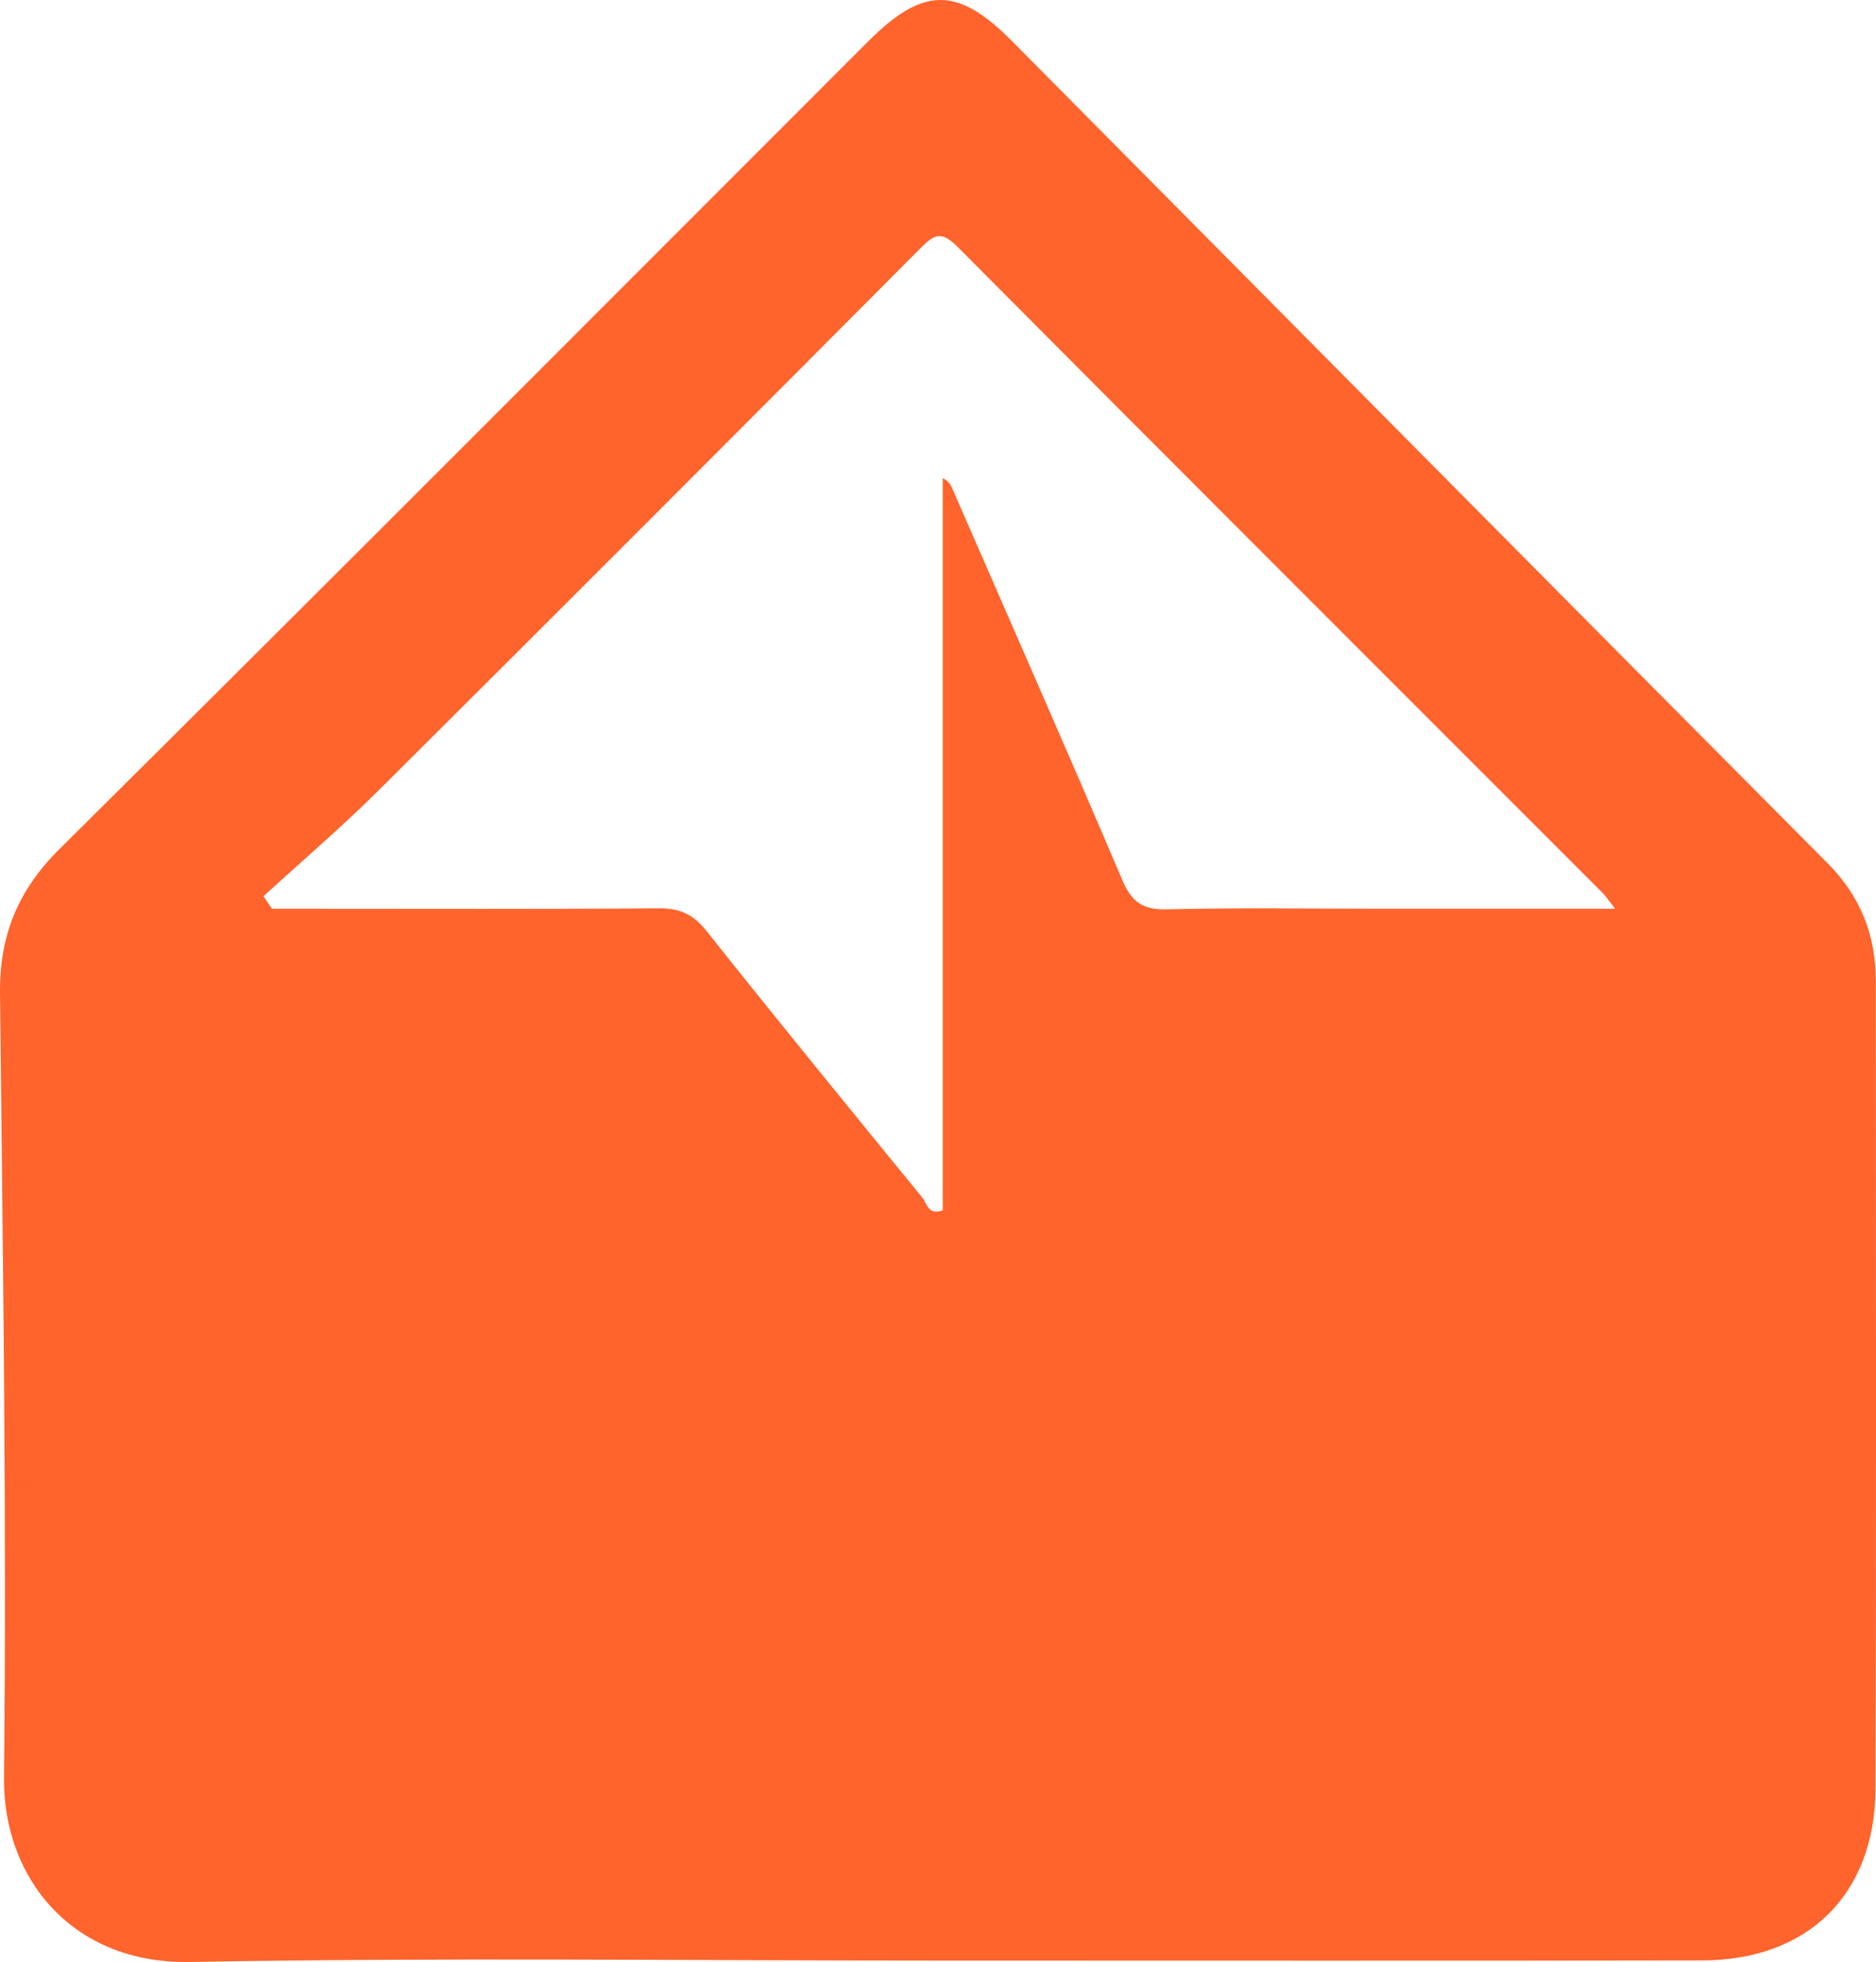
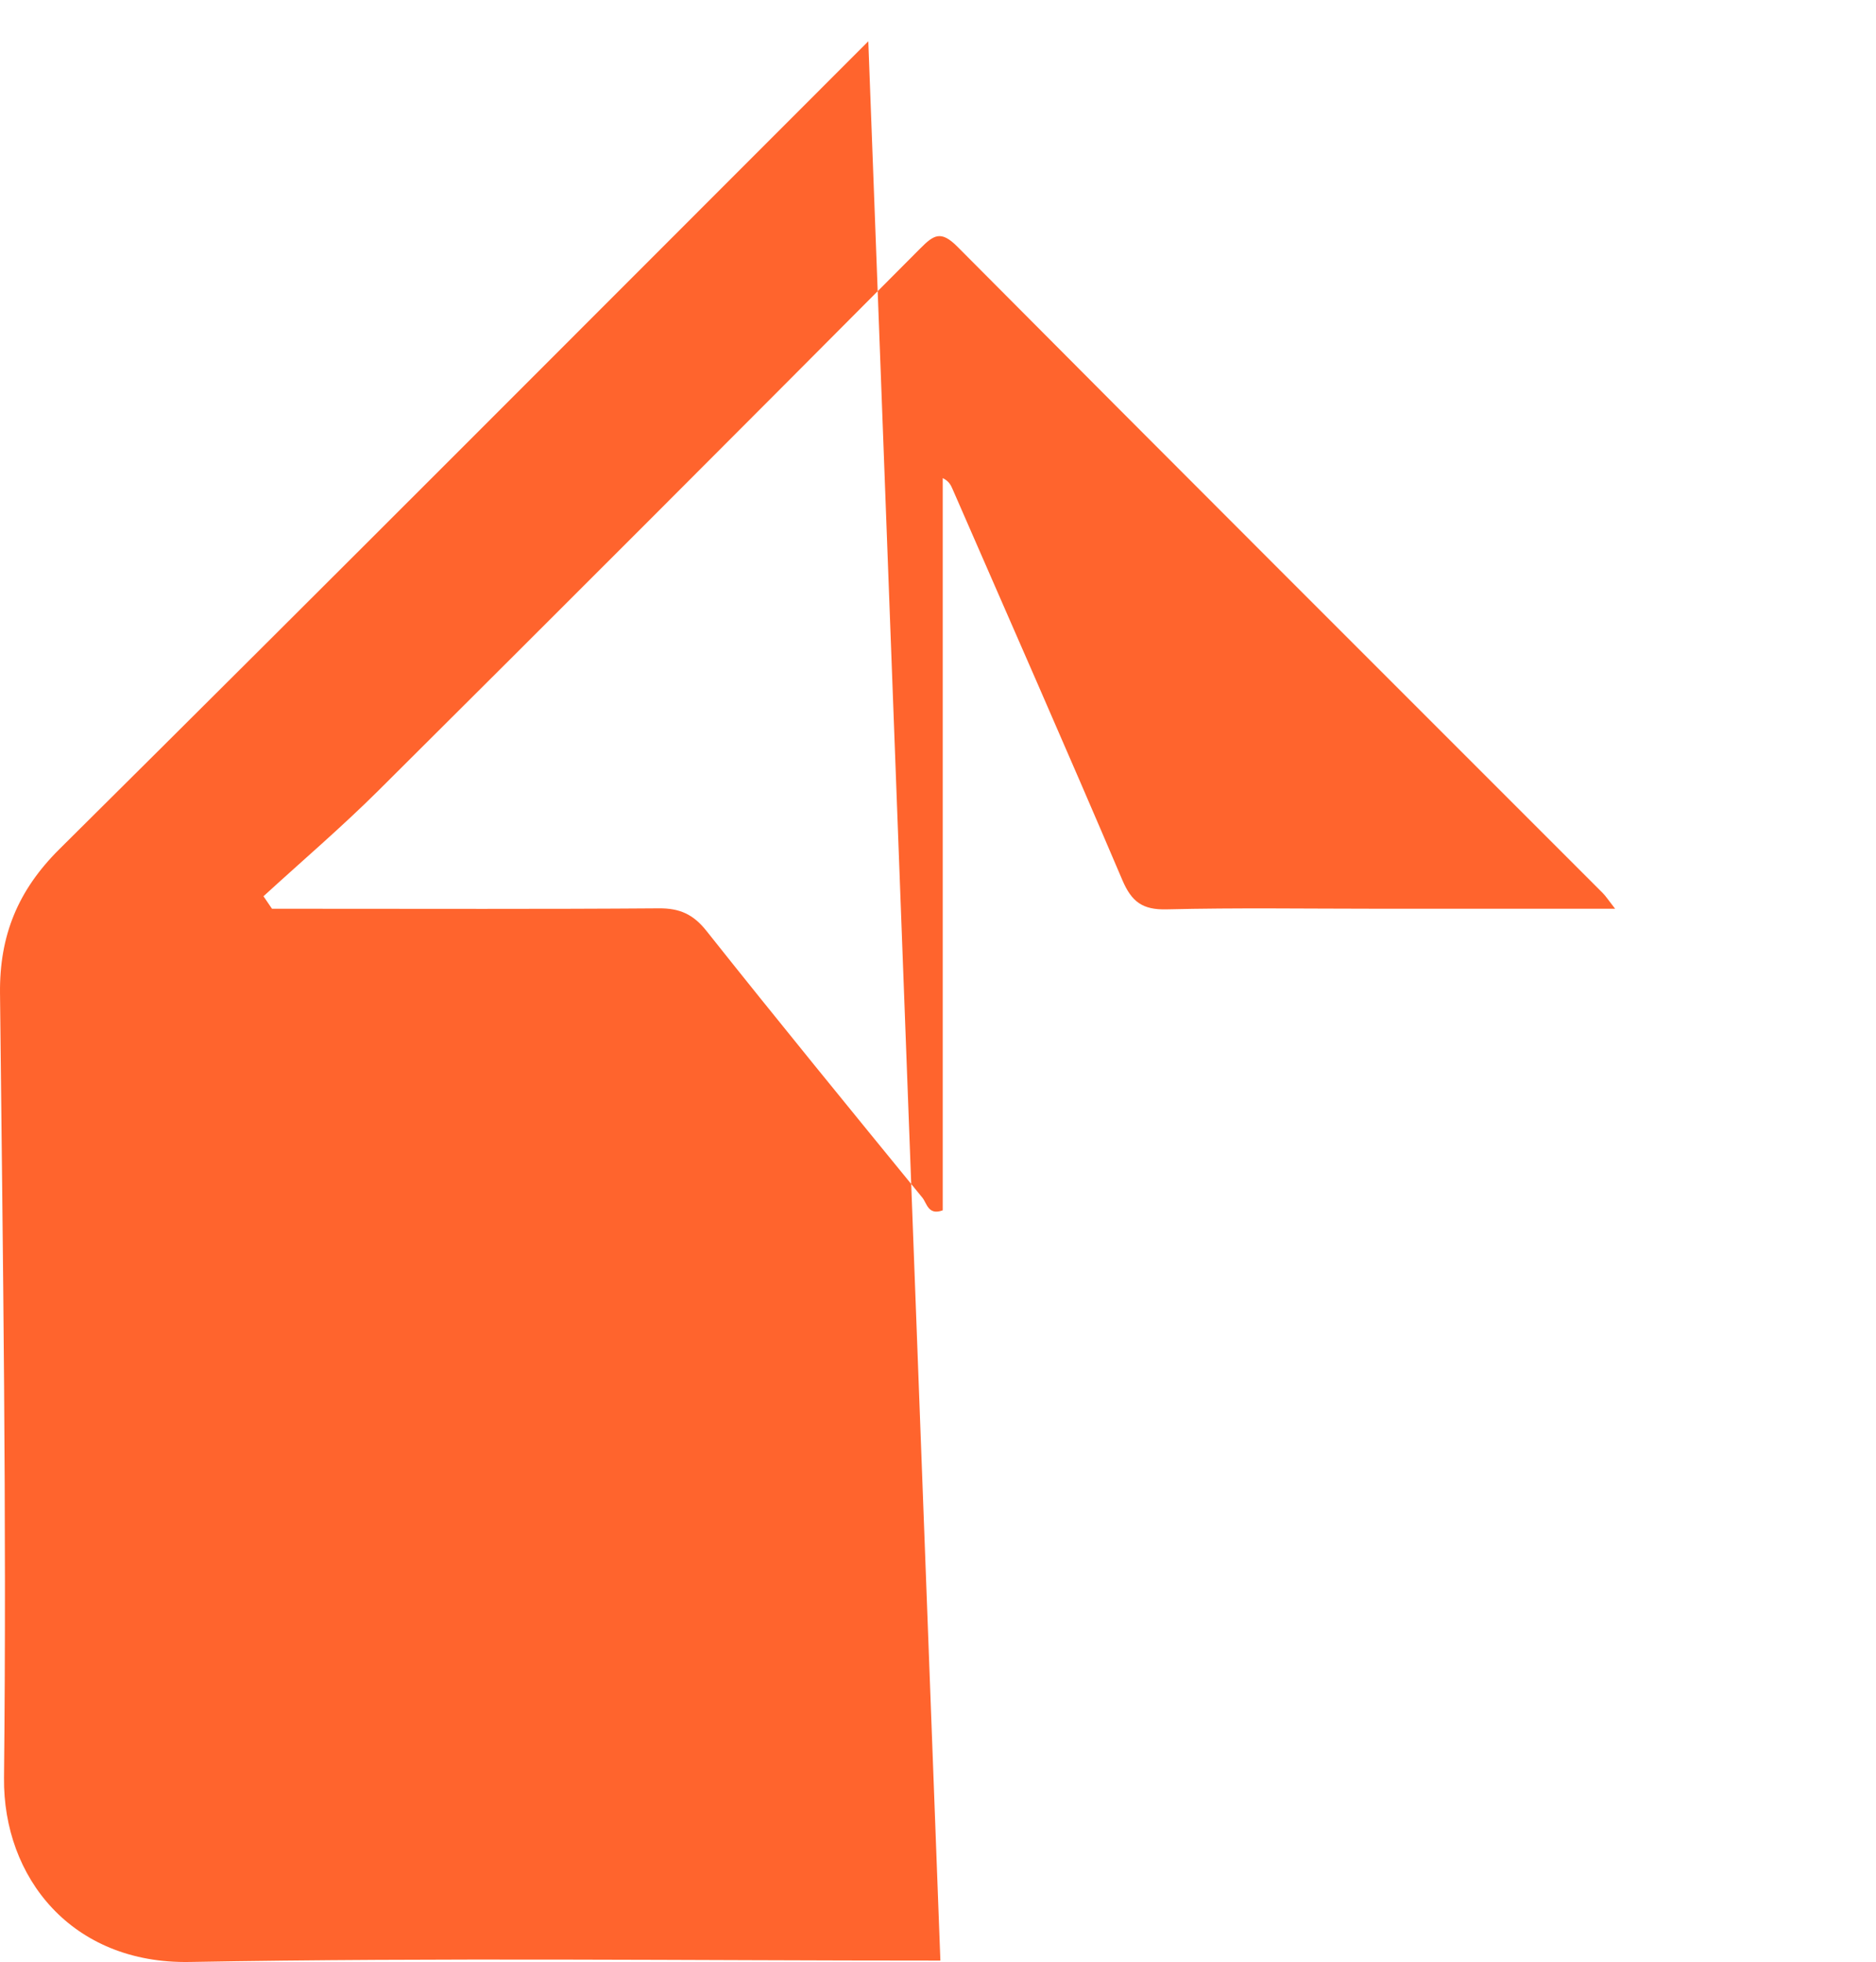
<svg xmlns="http://www.w3.org/2000/svg" id="Layer_2" width="123.84" height="129.487" viewBox="0 0 123.84 129.487">
  <g id="Layer_1-2">
-     <path d="m62.077,129.394c-16.521.001-33.045-.205-49.56.091-7.792.139-12.322-5.589-12.252-12.149C.447,100.079.185,82.816.001,65.556c-.041-3.812,1.181-6.798,3.922-9.517C21.779,38.326,39.531,20.507,57.319,2.724c3.617-3.616,5.888-3.638,9.465-.033,17.948,18.089,35.874,36.199,53.846,54.264,2.195,2.207,3.199,4.768,3.199,7.812-.002,17.762.042,35.525-.023,53.287-.025,6.97-4.468,11.316-11.419,11.329-16.77.032-33.539.01-50.309.011ZM17.394,59.152c.187.275.374.549.561.824h2.376c7.722-0,15.444.03,23.165-.028,1.373-.01,2.267.391,3.138,1.487,4.697,5.913,9.478,11.76,14.255,17.609.3.368.38,1.189,1.344.834V31.555c.426.207.543.482.662.755,3.743,8.585,7.523,17.154,11.193,25.769.612,1.438,1.335,1.975,2.918,1.936,4.647-.113,9.298-.04,13.948-.04,5.104 0,10.208,0,15.664,0-.447-.571-.613-.833-.826-1.046-14.204-14.209-28.427-28.399-42.591-42.648-1.095-1.102-1.566-.775-2.466.13-11.888,11.945-23.797,23.871-35.746,35.756-2.437,2.424-5.059,4.661-7.596,6.984Z" fill="#ff642d" stroke-width="0" />
+     <path d="m62.077,129.394c-16.521.001-33.045-.205-49.56.091-7.792.139-12.322-5.589-12.252-12.149C.447,100.079.185,82.816.001,65.556c-.041-3.812,1.181-6.798,3.922-9.517C21.779,38.326,39.531,20.507,57.319,2.724ZM17.394,59.152c.187.275.374.549.561.824h2.376c7.722-0,15.444.03,23.165-.028,1.373-.01,2.267.391,3.138,1.487,4.697,5.913,9.478,11.76,14.255,17.609.3.368.38,1.189,1.344.834V31.555c.426.207.543.482.662.755,3.743,8.585,7.523,17.154,11.193,25.769.612,1.438,1.335,1.975,2.918,1.936,4.647-.113,9.298-.04,13.948-.04,5.104 0,10.208,0,15.664,0-.447-.571-.613-.833-.826-1.046-14.204-14.209-28.427-28.399-42.591-42.648-1.095-1.102-1.566-.775-2.466.13-11.888,11.945-23.797,23.871-35.746,35.756-2.437,2.424-5.059,4.661-7.596,6.984Z" fill="#ff642d" stroke-width="0" />
  </g>
</svg>